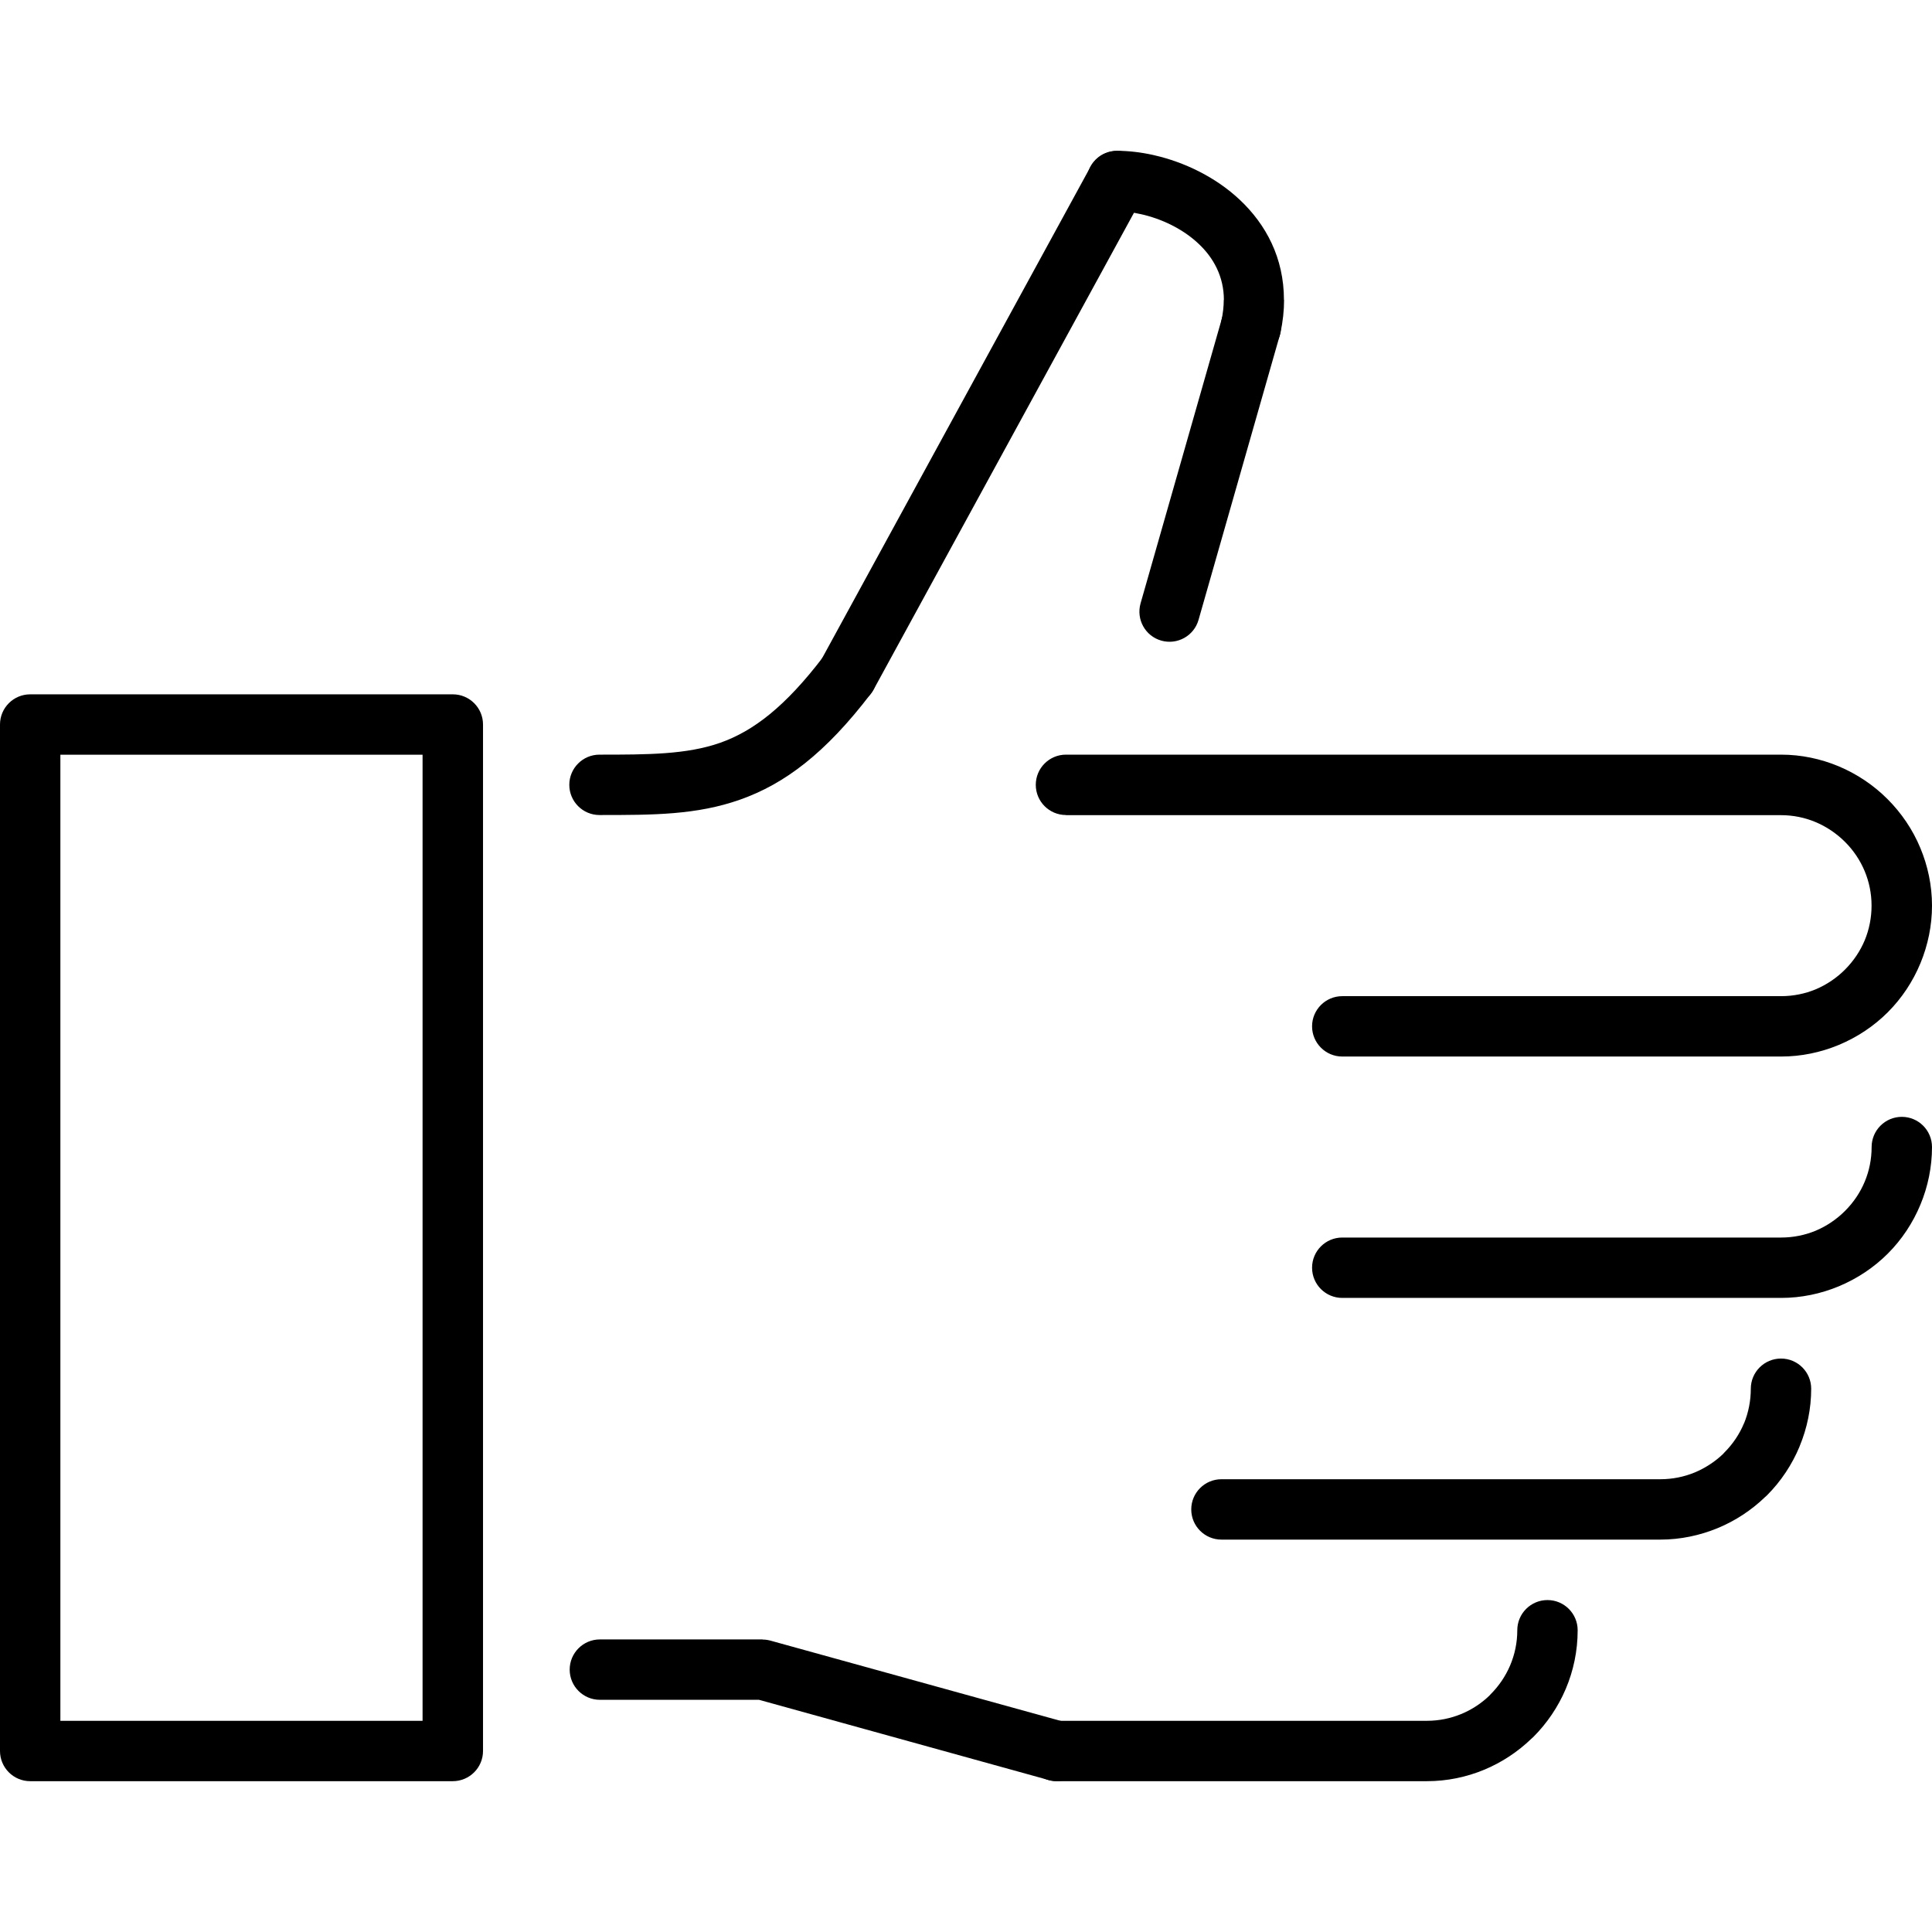
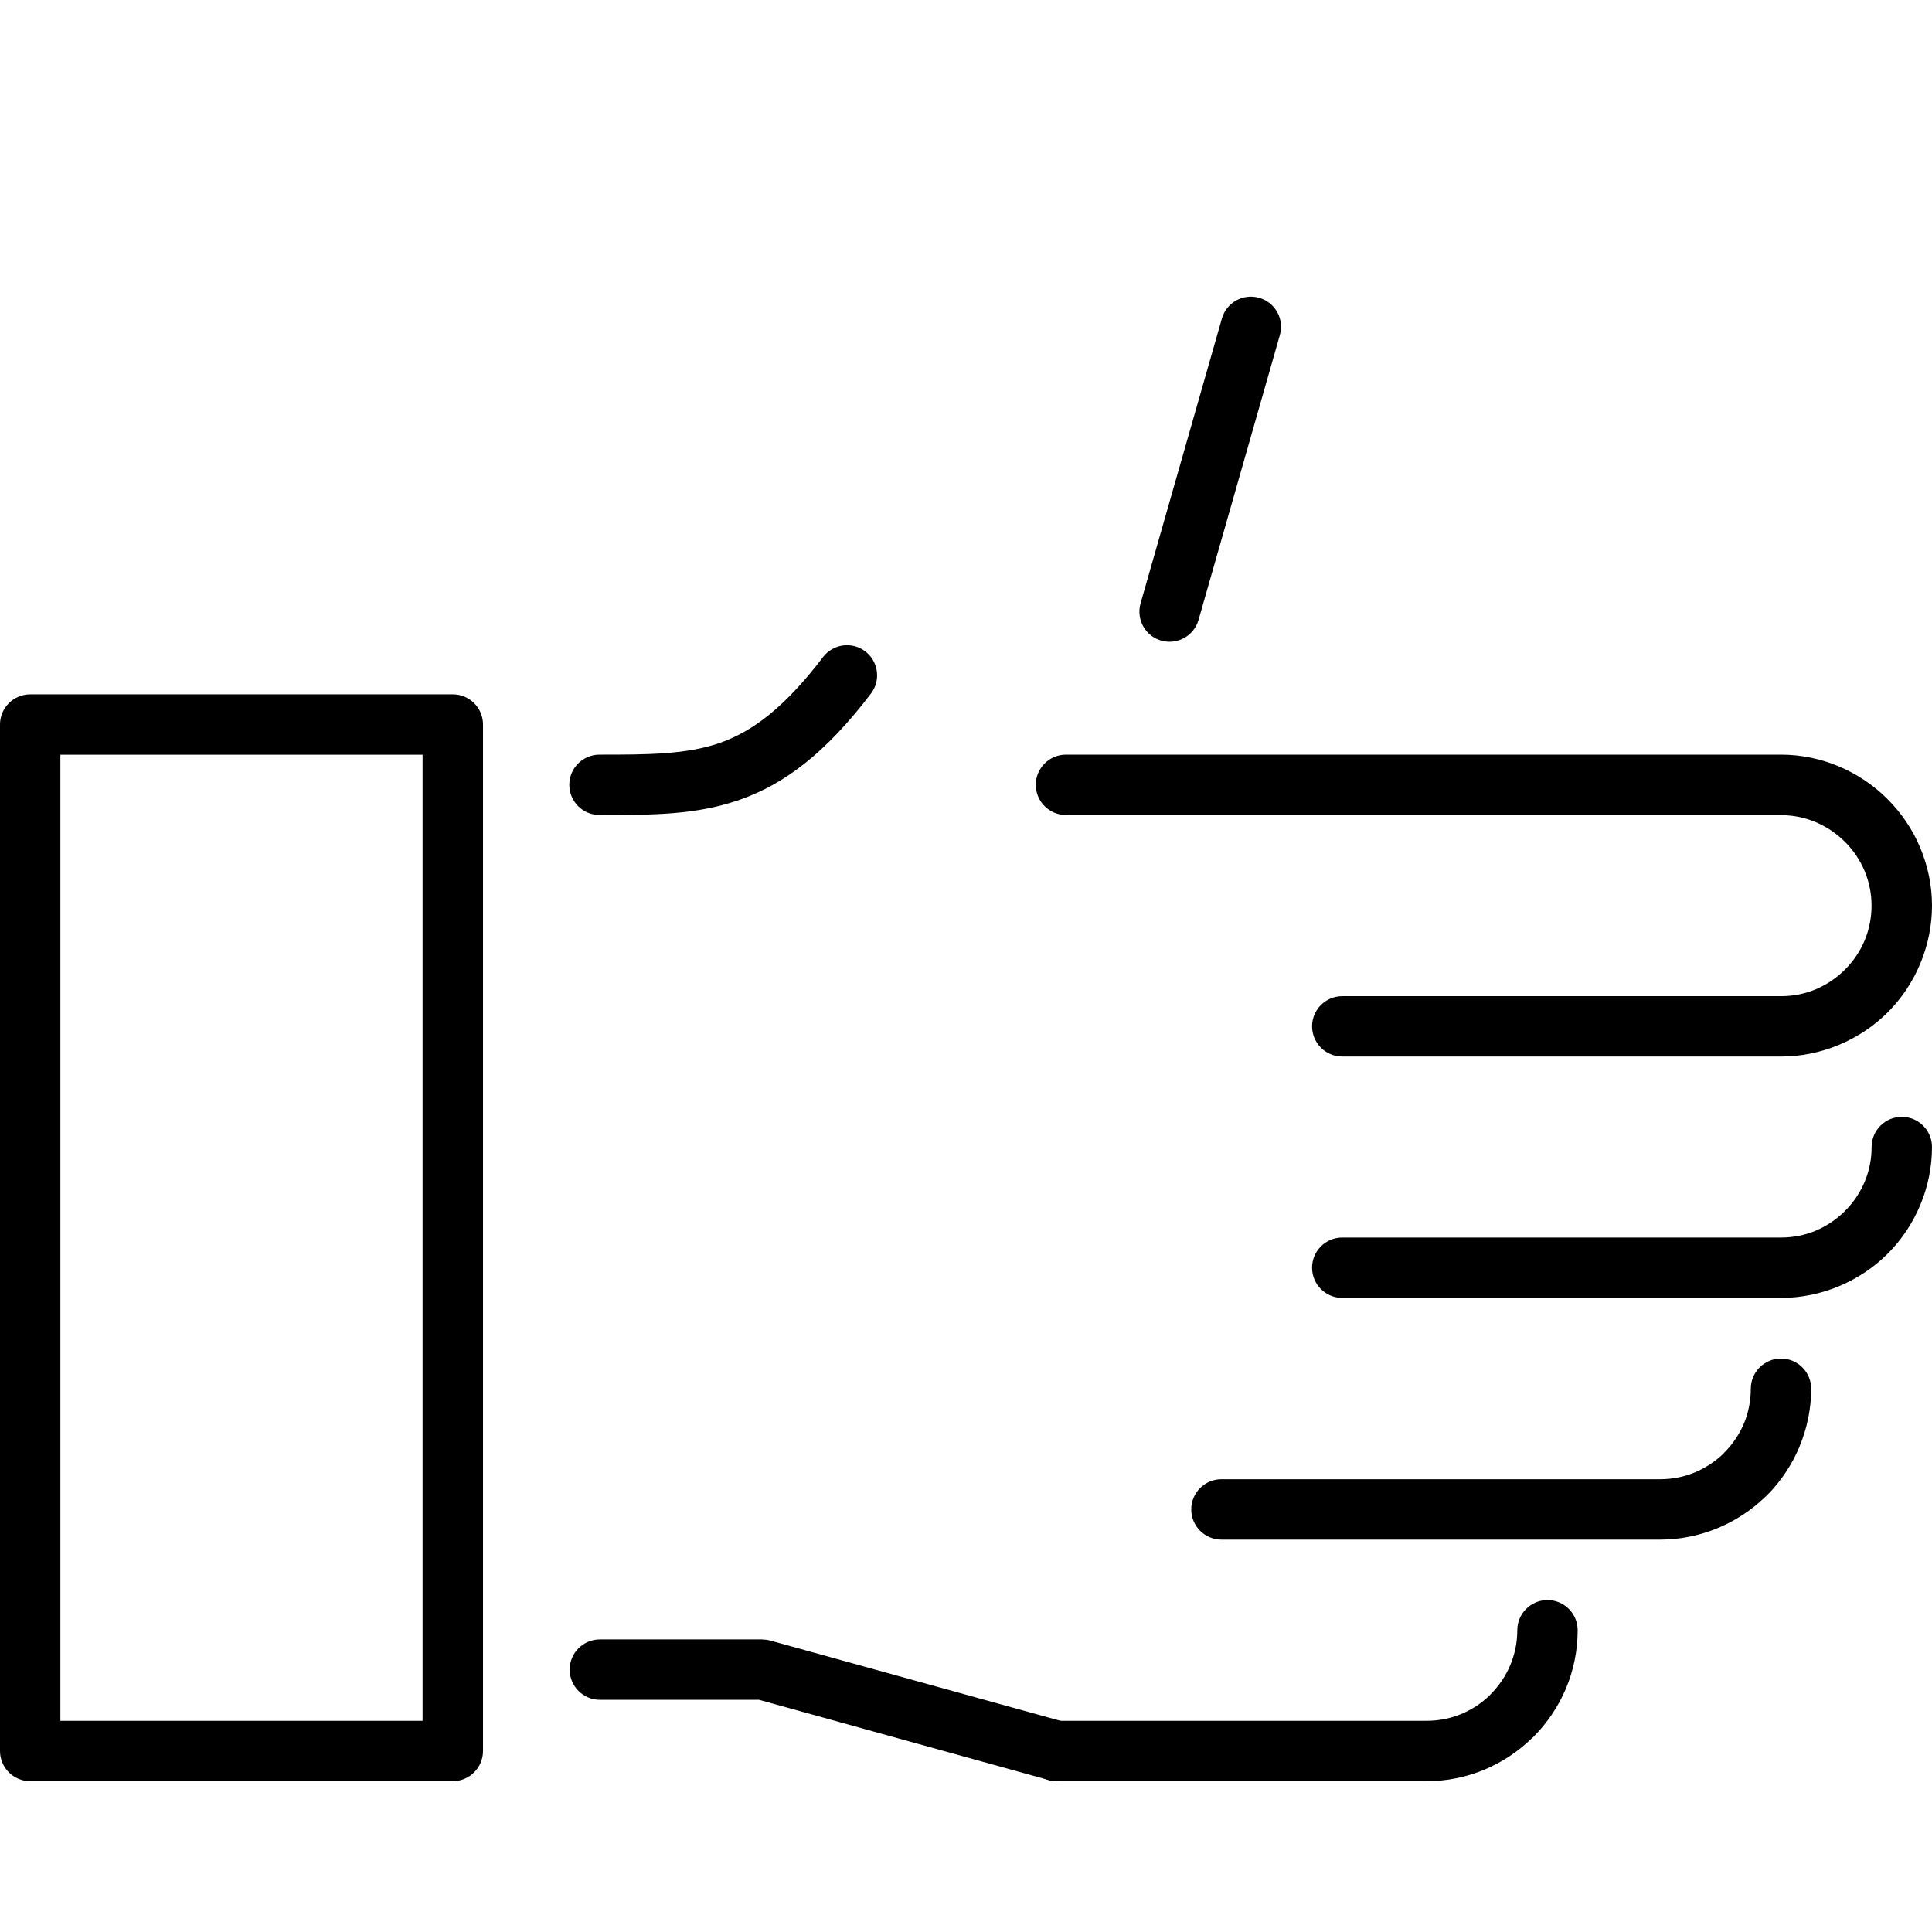
<svg xmlns="http://www.w3.org/2000/svg" id="Capa_1" x="0px" y="0px" width="612px" height="612px" viewBox="0 0 612 612" style="enable-background:new 0 0 612 612;" xml:space="preserve">
  <g>
    <g>
      <g>
        <path d="M337.667,258.176c-5.279,0-9.563-4.283-9.563-9.563c0-5.28,4.283-9.563,9.563-9.563h226.539 c6.354,0,12.511,1.315,18.169,3.666c5.817,2.431,11.097,5.977,15.5,10.38c4.402,4.383,8.028,9.702,10.439,15.54 c2.351,5.638,3.686,11.834,3.686,18.229c0,6.296-1.275,12.492-3.666,18.269c-2.391,5.778-5.896,11.077-10.34,15.52 c-4.362,4.362-9.662,7.909-15.539,10.359c-5.678,2.351-11.854,3.666-18.249,3.666H425.186c-5.278,0-9.562-4.305-9.562-9.563 c0-5.278,4.283-9.562,9.562-9.562h139.021c3.885,0,7.59-0.777,10.917-2.151c3.467-1.454,6.654-3.605,9.324-6.275 c2.729-2.729,4.841-5.917,6.256-9.304c1.395-3.387,2.15-7.112,2.15-10.938c0-3.885-0.776-7.57-2.172-10.917 c-1.454-3.506-3.626-6.694-6.274-9.324c-2.67-2.65-5.877-4.821-9.385-6.275c-3.307-1.375-6.991-2.152-10.856-2.152H337.667 V258.176z" />
-         <path d="M345.457,52.795c2.51-4.622,8.308-6.335,12.93-3.825c4.621,2.51,6.335,8.308,3.824,12.93l-85.507,156.591 c-2.53,4.602-8.308,6.315-12.93,3.805s-6.315-8.308-3.825-12.93L345.457,52.795z" />
        <path d="M260.726,208.131c3.188-4.184,9.204-4.98,13.368-1.793c4.184,3.208,4.98,9.205,1.793,13.368 c-14.464,18.986-27.414,28.628-41.379,33.569c-13.826,4.901-27.553,4.901-44.606,4.901c-5.279,0-9.563-4.283-9.563-9.563 c0-5.28,4.283-9.563,9.563-9.563c15.281,0,27.613-0.02,38.251-3.765C238.652,231.58,248.772,223.81,260.726,208.131z" />
-         <path d="M353.824,66.9c-5.279,0-9.563-4.284-9.563-9.563s4.283-9.563,9.563-9.563c3.586,0,7.451,0.438,11.354,1.295l0.498,0.119 c9.424,2.152,19.386,6.874,27.075,14.125c8.248,7.77,13.966,18.349,13.966,31.697h0.039c0,3.347-0.378,6.873-1.175,10.559 c-1.116,5.16-6.216,8.427-11.356,7.312c-5.14-1.116-8.427-6.216-7.312-11.355c0.498-2.271,0.737-4.463,0.737-6.515h0.04 c0-7.372-3.269-13.349-8.01-17.791c-5.08-4.801-11.874-7.969-18.368-9.403l-0.238-0.04C358.546,67.199,356.075,66.9,353.824,66.9 z" />
        <path d="M387.055,100.908c1.436-5.061,6.714-8.009,11.794-6.575s8.01,6.714,6.575,11.794l-25.761,90.229 c-1.434,5.06-6.714,8.009-11.794,6.574c-5.08-1.434-8.009-6.714-6.574-11.794L387.055,100.908z" />
        <path d="M19.125,545.1h114.734V239.071H19.125V545.1L19.125,545.1z M143.422,564.226H9.822H9.563 c-5.28,0-9.563-4.283-9.563-9.563V229.747v-0.239c0-5.279,4.283-9.563,9.563-9.563h133.62h0.259c5.279,0,9.563,4.283,9.563,9.563 v324.917v0.238C153.005,559.943,148.702,564.226,143.422,564.226z" />
        <path d="M337.248,545.479c5.081,1.395,8.049,6.654,6.635,11.733c-1.395,5.062-6.654,8.05-11.733,6.636l-91.725-25.401h-50.404 c-5.279,0-9.563-4.283-9.563-9.562s4.284-9.563,9.563-9.563h51.56v0.04c0.837,0,1.693,0.119,2.55,0.358L337.248,545.479z" />
        <path d="M592.874,363.347c0-5.279,4.284-9.563,9.563-9.563c5.278,0,9.562,4.283,9.562,9.563c0,6.296-1.275,12.512-3.666,18.249 c-2.391,5.776-5.896,11.077-10.34,15.52c-4.362,4.363-9.662,7.909-15.539,10.36c-5.678,2.351-11.854,3.665-18.249,3.665H425.186 c-5.278,0-9.562-4.283-9.562-9.563c0-5.279,4.283-9.562,9.562-9.562h139.021c3.885,0,7.59-0.777,10.917-2.151 c3.467-1.455,6.654-3.605,9.324-6.276c2.729-2.729,4.841-5.896,6.256-9.304C592.117,370.898,592.874,367.193,592.874,363.347z" />
        <path d="M554.604,439.91c0-5.278,4.283-9.562,9.563-9.562s9.563,4.283,9.563,9.562c0,6.275-1.274,12.473-3.665,18.229 l-0.021,0.039h0.021c-2.393,5.758-5.917,11.077-10.341,15.5l-0.638,0.578c-4.283,4.124-9.344,7.471-14.922,9.78 c-5.678,2.353-11.854,3.666-18.229,3.666h-139.02c-5.279,0-9.563-4.283-9.563-9.562c0-5.28,4.283-9.563,9.563-9.563h139.02 c3.865,0,7.592-0.776,10.918-2.151c3.308-1.396,6.354-3.366,8.905-5.797l0.438-0.479c2.729-2.729,4.859-5.917,6.255-9.304h0.021 C553.846,447.48,554.604,443.753,554.604,439.91z" />
        <path d="M480.631,516.413c0-5.279,4.283-9.562,9.563-9.562c5.279,0,9.562,4.283,9.562,9.562c0,13.168-5.38,25.122-14.024,33.788 l-0.639,0.578c-8.587,8.287-20.302,13.447-33.11,13.447H334.698c-5.279,0-9.563-4.283-9.563-9.563 c0-5.279,4.283-9.562,9.563-9.562h117.284c7.689,0,14.683-3.048,19.803-7.969l0.419-0.458 C477.403,531.473,480.631,524.301,480.631,516.413z" />
      </g>
    </g>
  </g>
  <g> </g>
  <g> </g>
  <g> </g>
  <g> </g>
  <g> </g>
  <g> </g>
  <g> </g>
  <g> </g>
  <g> </g>
  <g> </g>
  <g> </g>
  <g> </g>
  <g> </g>
  <g> </g>
  <g> </g>
</svg>